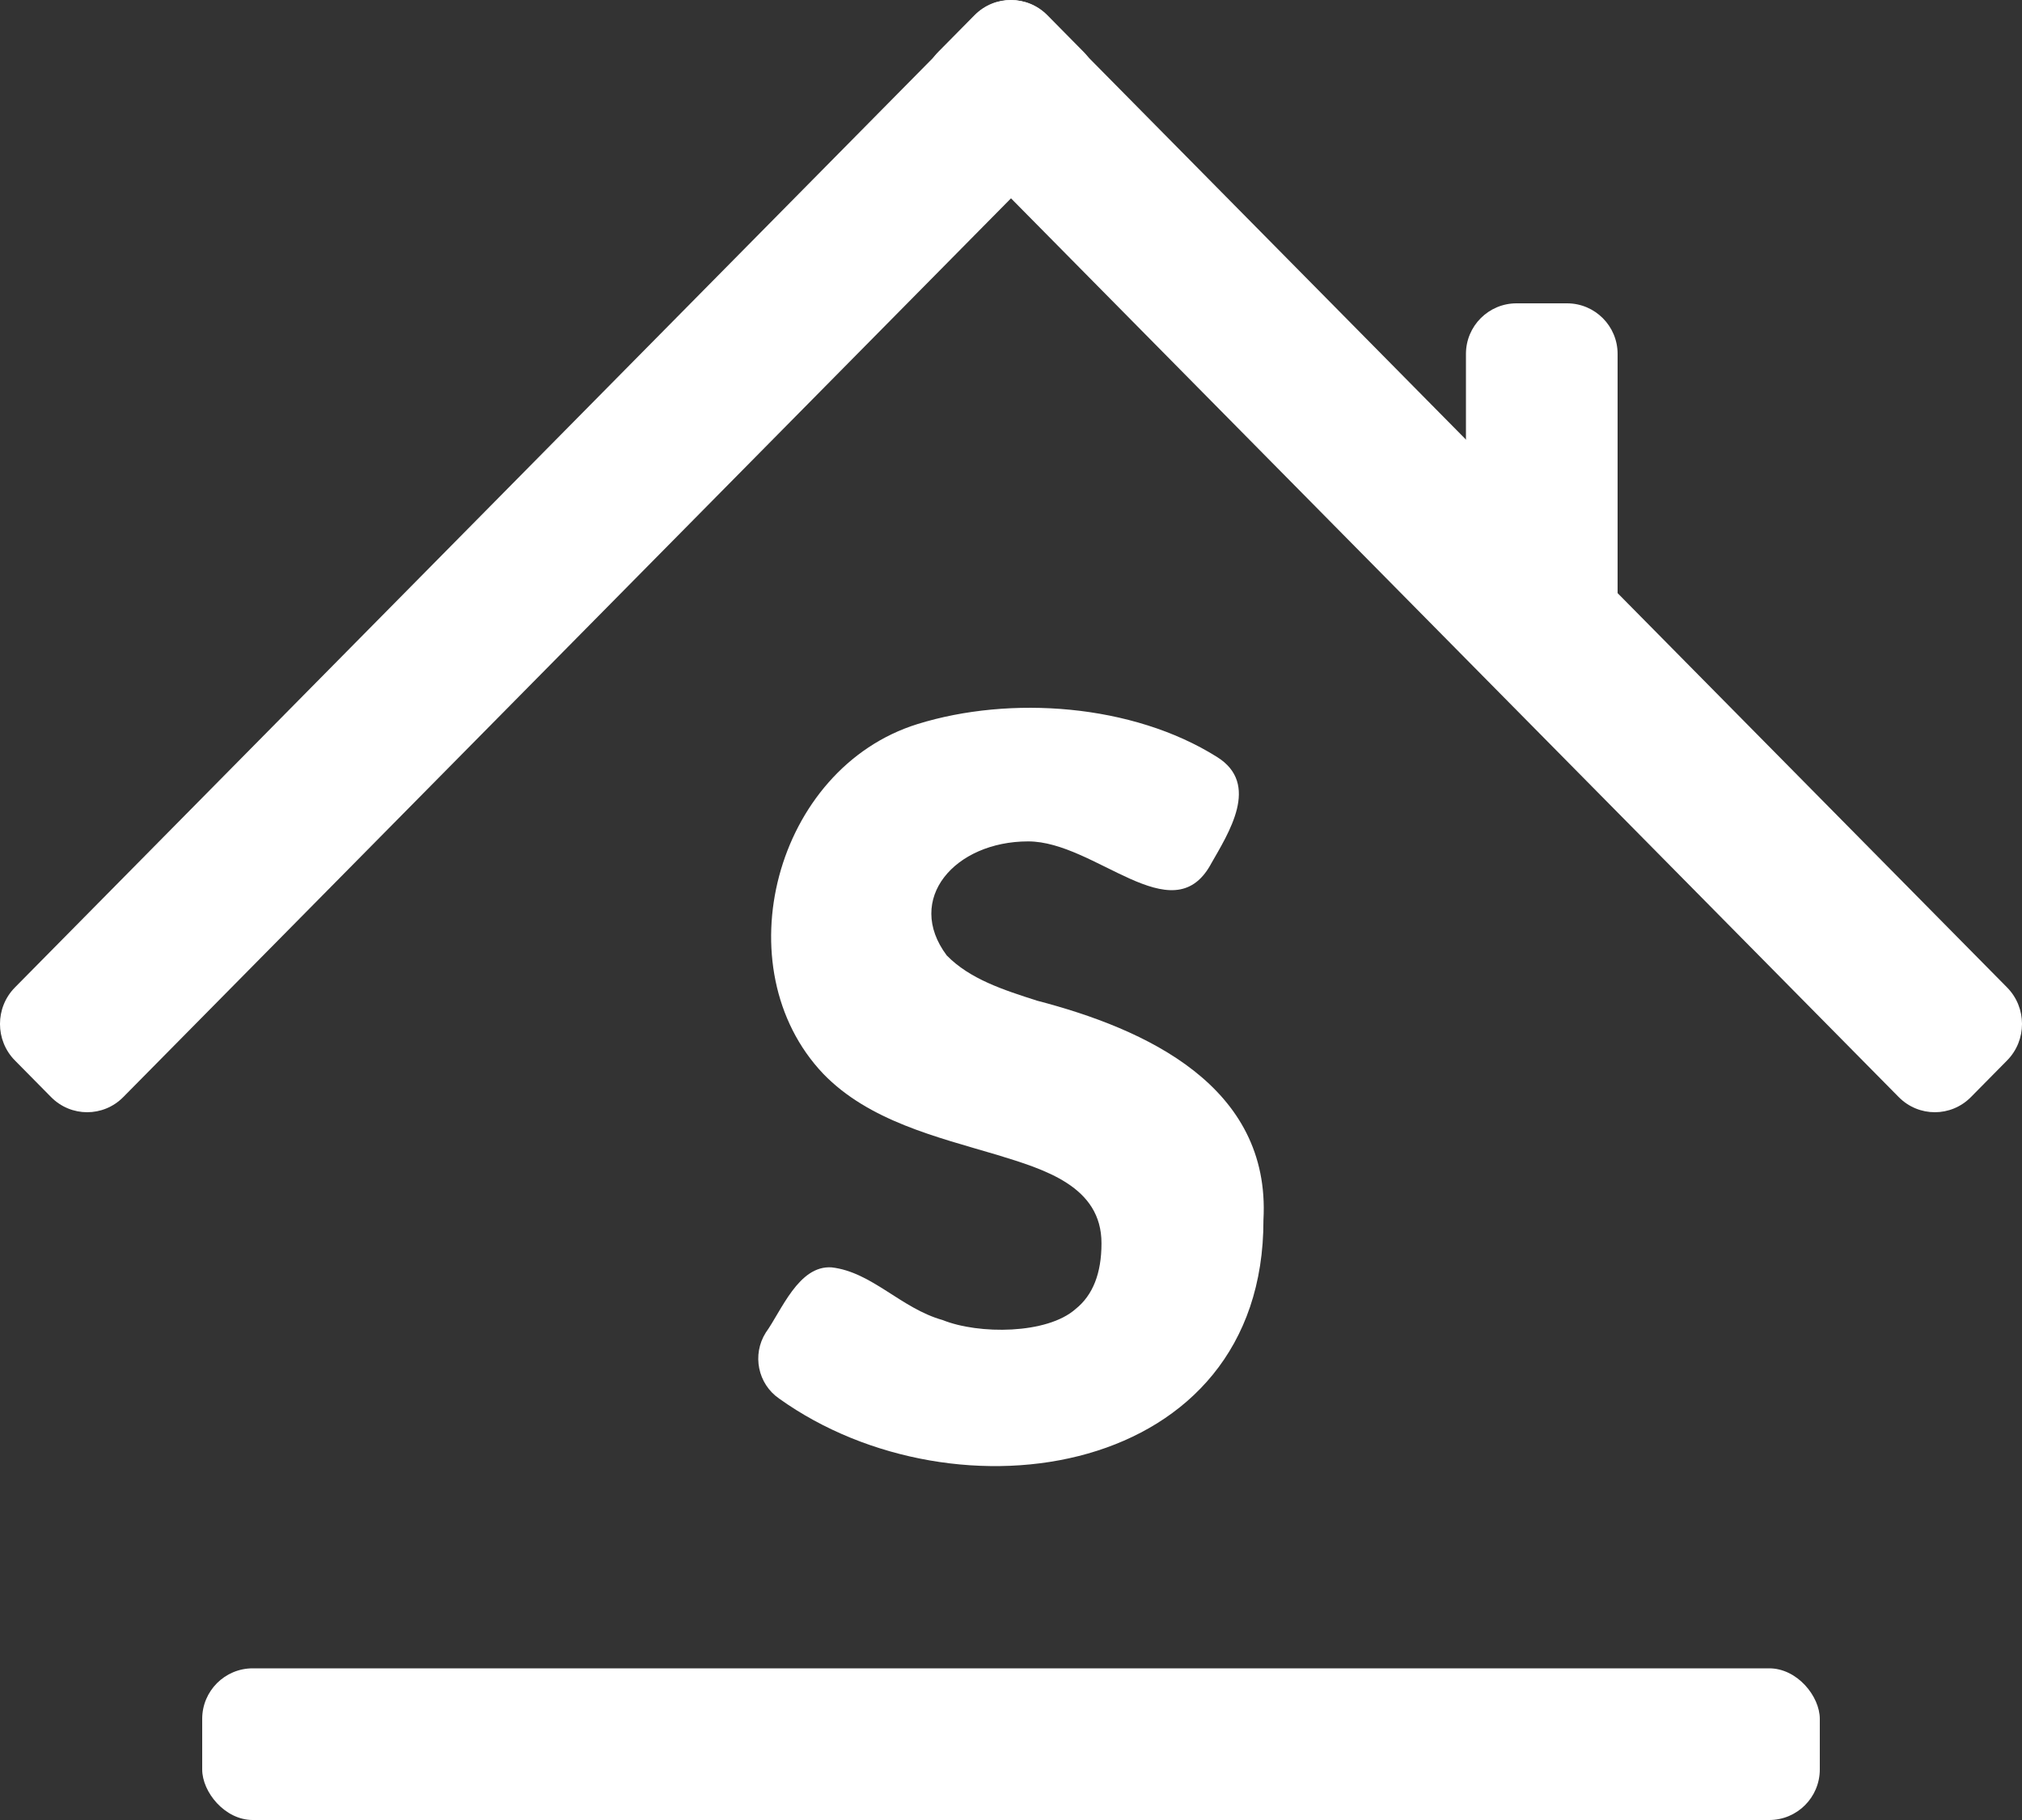
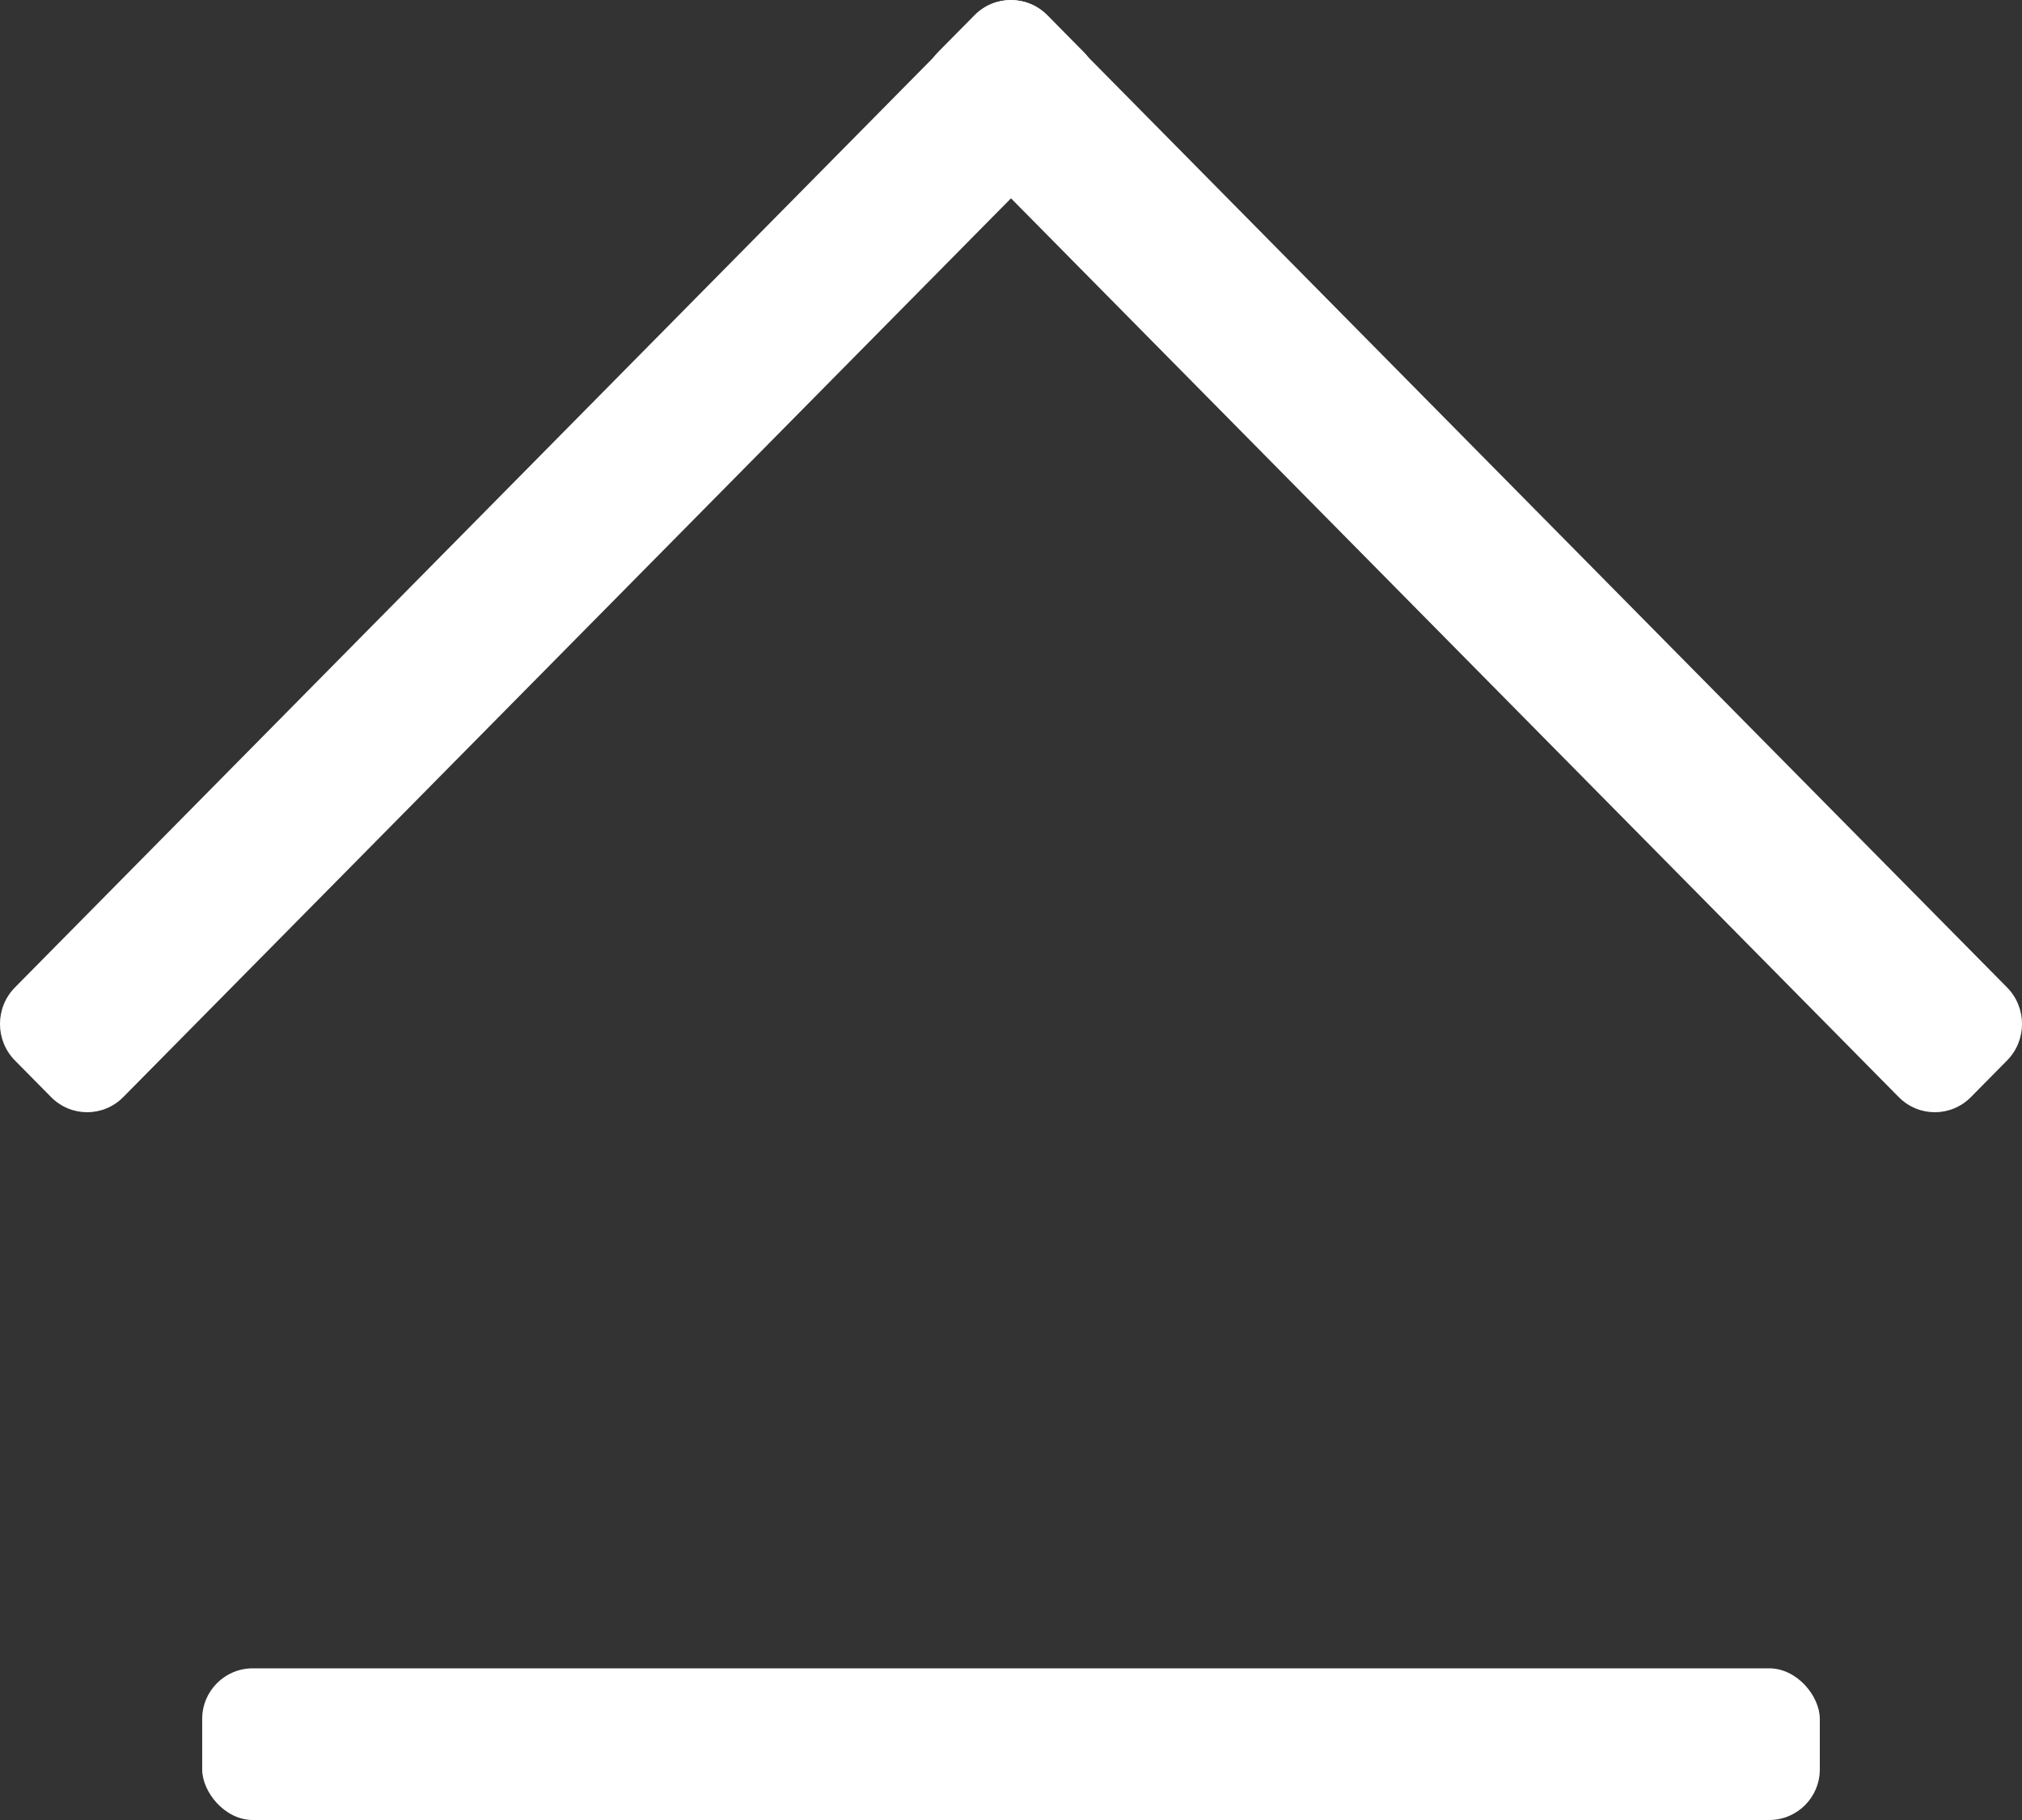
<svg xmlns="http://www.w3.org/2000/svg" width="40" height="36" viewBox="0 0 40 36" fill="none">
  <rect x="0" y="0" width="40" height="36" fill="#333333" stroke="none" />
  <rect x="4" y="33" width="32" height="3" rx="1" fill="white" />
  <path d="M0.296 20.977C-0.099 20.578 -0.099 19.93 0.296 19.531L19.291 0.301C19.686 -0.098 20.325 -0.098 20.72 0.301L21.434 1.024C21.829 1.424 21.829 2.071 21.434 2.471L2.439 21.7C2.044 22.1 1.405 22.1 1.01 21.7L0.296 20.977Z" fill="white" />
  <path d="M19.279 0.3C19.673 -0.1 20.313 -0.1 20.707 0.3L39.704 19.531C40.099 19.93 40.099 20.578 39.704 20.977L38.99 21.7C38.595 22.1 37.956 22.1 37.561 21.7L18.564 2.469C18.17 2.07 18.17 1.422 18.564 1.023L19.279 0.3Z" fill="white" />
-   <path d="M31 6C31.552 6 32 6.448 32 7V12C32 12.552 31.552 13 31 13H30C29.448 13 29 12.552 29 12V7C29 6.448 29.448 6 30 6H31Z" fill="white" />
-   <path d="M23.946 17.108C23.184 18.459 21.667 16.643 20.34 16.643C18.889 16.643 17.893 17.784 18.729 18.899C19.186 19.366 19.845 19.579 20.517 19.794C22.66 20.352 25.141 21.479 24.994 24.128C25.005 29.237 18.917 30.17 15.413 27.664C14.99 27.372 14.874 26.795 15.149 26.359C15.459 25.928 15.798 25.024 16.452 25.069C17.25 25.161 17.825 25.881 18.648 26.111C19.361 26.398 20.713 26.393 21.277 25.893C21.619 25.62 21.79 25.187 21.79 24.594C21.793 23.461 20.652 23.129 19.726 22.844C18.534 22.49 17.188 22.173 16.286 21.24C14.297 19.146 15.328 15.197 18.154 14.321C19.988 13.753 22.399 13.921 24.074 14.972C24.937 15.508 24.307 16.473 23.945 17.108H23.946Z" fill="white" />
</svg>